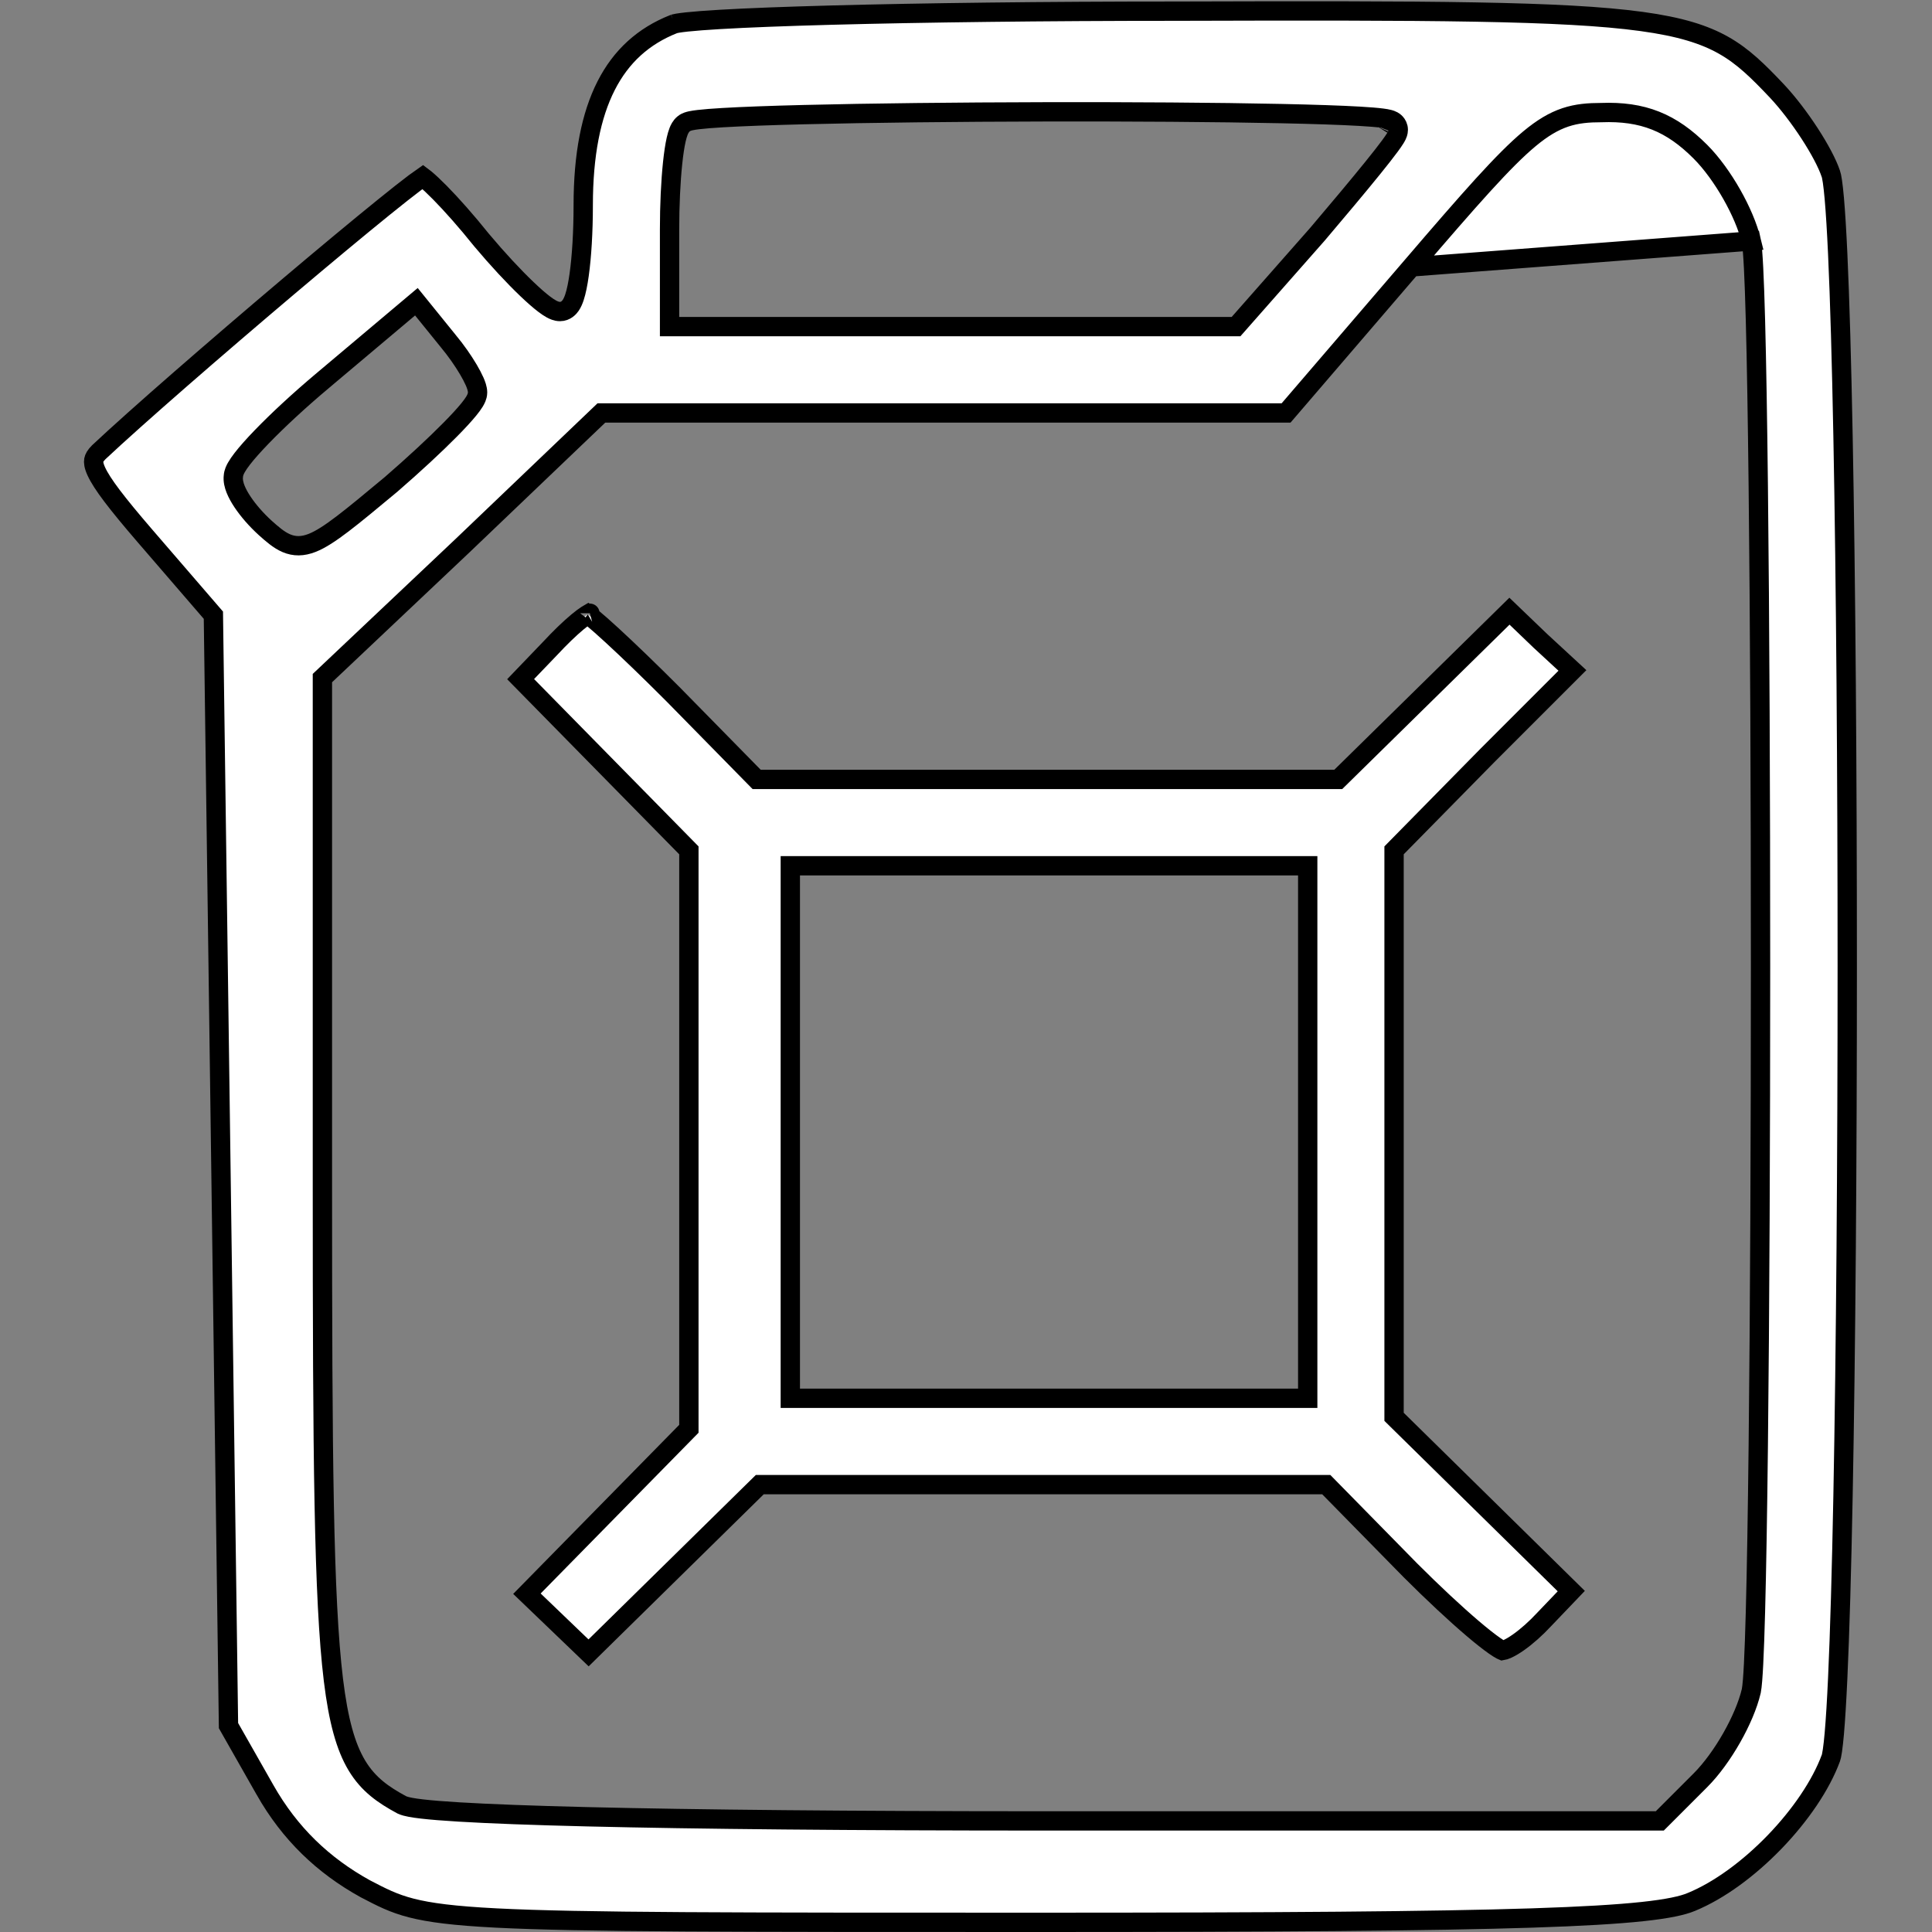
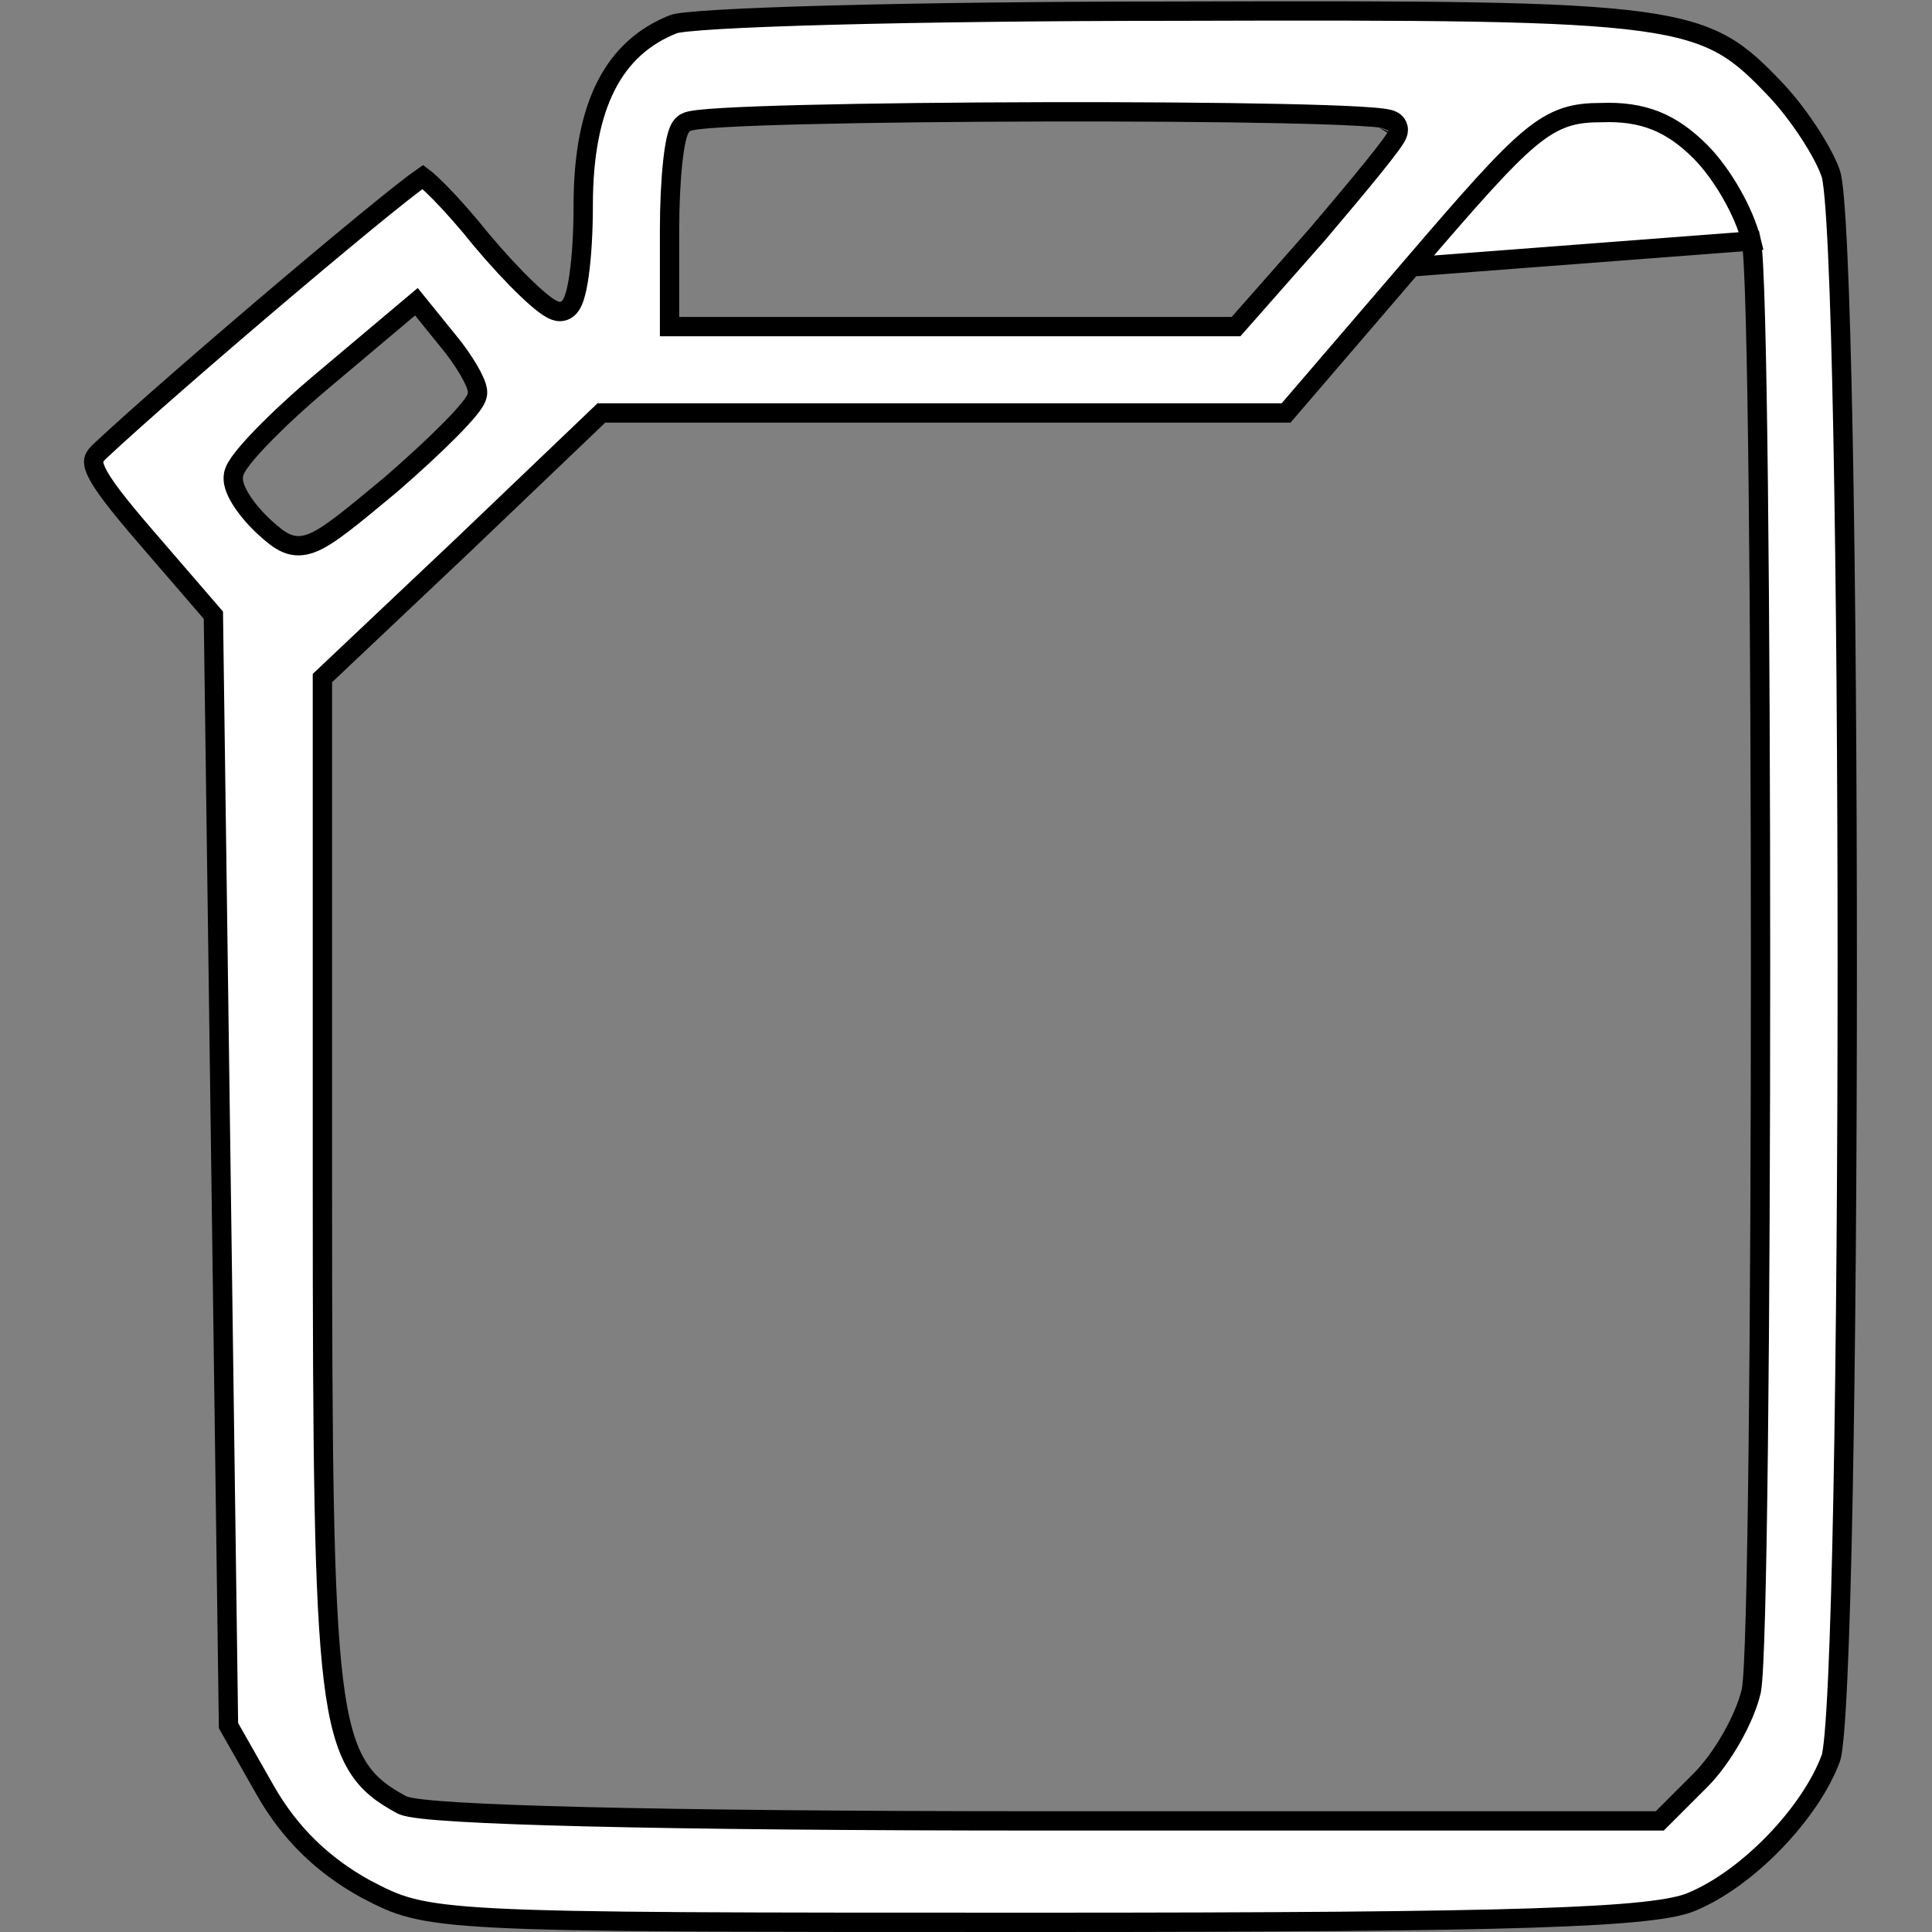
<svg xmlns="http://www.w3.org/2000/svg" width="300" height="300" viewBox="0 0 300 300" fill="none">
  <rect x="0" y="0" width="300" height="300" fill="#808080" stroke="none" />
  <path d="M271.936 37.419L271.929 37.391C271.417 35.213 270.292 32.615 268.903 30.168C267.51 27.715 265.792 25.311 264.03 23.549C261.821 21.34 259.604 19.737 257.078 18.733C254.558 17.732 251.829 17.365 248.644 17.484C246.659 17.486 244.884 17.621 243.075 18.224C241.252 18.832 239.501 19.878 237.488 21.552C233.529 24.846 228.277 30.826 219.175 41.445L271.936 37.419ZM271.936 37.419L271.942 37.447C272.083 38.174 272.196 39.655 272.297 41.658C272.4 43.709 272.496 46.426 272.584 49.707C272.76 56.271 272.907 65.125 273.024 75.503C273.258 96.26 273.376 123.131 273.376 150C273.376 176.869 273.258 203.74 273.024 224.497C272.907 234.875 272.76 243.729 272.584 250.293C272.496 253.574 272.4 256.291 272.297 258.342C272.196 260.345 272.083 261.826 271.942 262.553L271.936 262.581L271.929 262.609C271.417 264.787 270.292 267.385 268.903 269.833C267.51 272.285 265.792 274.689 264.03 276.451L258.171 282.311L257.731 282.75H257.11H162.423C132.183 282.75 108.087 282.516 91.165 282.105C82.707 281.9 76.028 281.65 71.266 281.363C68.888 281.22 66.97 281.066 65.54 280.901C64.827 280.819 64.216 280.732 63.723 280.638C63.264 280.551 62.789 280.439 62.419 280.268L62.374 280.248L62.331 280.224C59.549 278.712 57.206 277.119 55.419 274.15C53.672 271.245 52.543 267.168 51.773 260.865C50.236 248.27 50.063 226.003 50.063 184.453V105.938V105.291L50.533 104.847L71.855 84.697L71.861 84.691L92.949 64.54L93.383 64.125H93.985H147.188H199.702L219.174 41.446L271.936 37.419ZM104.683 3.71L104.65 3.725L104.615 3.739C99.916 5.596 96.445 8.74 94.121 13.307C91.775 17.915 90.563 24.043 90.563 31.875C90.563 36.024 90.326 39.847 89.933 42.659C89.739 44.054 89.497 45.263 89.202 46.155C89.058 46.591 88.873 47.041 88.62 47.413C88.408 47.722 87.874 48.375 86.954 48.375C86.405 48.375 85.915 48.136 85.628 47.979C85.282 47.791 84.908 47.536 84.526 47.248C83.758 46.668 82.832 45.855 81.816 44.883C79.776 42.934 77.278 40.256 74.79 37.293L74.778 37.279L74.767 37.265C72.45 34.369 70.14 31.772 68.307 29.91C67.387 28.976 66.607 28.247 66.019 27.763C65.882 27.65 65.761 27.555 65.657 27.477C65.343 27.691 64.923 27.996 64.4 28.39C63.218 29.281 61.581 30.575 59.603 32.173C55.653 35.368 50.389 39.748 44.797 44.475C33.617 53.929 21.178 64.734 15.342 70.217C14.812 70.751 14.623 71.116 14.563 71.432C14.503 71.753 14.531 72.274 14.957 73.202C15.848 75.14 18.093 78.081 22.466 83.162L32.777 95.114L33.134 95.527L33.141 96.073L34.313 182.089L35.48 267.954L41.149 277.931L41.149 277.932C44.989 284.708 50.169 289.667 56.726 293.288C59.293 294.63 61.105 295.564 63.864 296.273C66.664 296.993 70.491 297.493 77.04 297.828C90.145 298.499 113.762 298.5 161.016 298.5C198.519 298.5 222.519 298.324 237.901 297.827C245.594 297.578 251.103 297.25 255.053 296.828C259.038 296.401 261.312 295.89 262.619 295.337L262.627 295.334L262.634 295.331C266.958 293.557 271.596 290.128 275.572 286.009C279.549 281.889 282.749 277.198 284.296 272.997L284.3 272.987L284.304 272.977C284.348 272.863 284.436 272.511 284.539 271.811C284.636 271.15 284.733 270.279 284.828 269.204C285.017 267.054 285.194 264.148 285.359 260.582C285.688 253.455 285.962 243.749 286.182 232.317C286.621 209.457 286.84 179.731 286.84 150C286.84 120.269 286.621 90.543 286.182 67.683C285.962 56.251 285.688 46.545 285.359 39.417C285.194 35.852 285.017 32.946 284.828 30.796C284.733 29.721 284.636 28.85 284.539 28.189C284.436 27.489 284.348 27.137 284.304 27.023L284.291 26.991L284.281 26.959C283.755 25.382 282.547 23.105 280.989 20.711C279.445 18.337 277.624 15.95 275.94 14.154C272.956 10.994 270.658 8.742 267.661 7.044C264.675 5.351 260.888 4.152 254.885 3.332C242.8 1.68 222.255 1.617 182.349 1.734H182.344C162.198 1.734 143.286 1.969 129.094 2.349C121.996 2.539 116.088 2.766 111.801 3.017C109.655 3.143 107.931 3.274 106.672 3.408C106.042 3.475 105.546 3.542 105.181 3.605C104.881 3.657 104.737 3.696 104.694 3.708C104.678 3.713 104.675 3.713 104.683 3.71ZM204.582 36.361L204.573 36.372L204.563 36.382L192.376 50.211L191.928 50.719H191.251H148.36H105.469H103.969V49.219V35.625C103.969 31.835 104.147 28.148 104.446 25.302C104.596 23.884 104.779 22.639 104.995 21.682C105.102 21.207 105.227 20.762 105.376 20.386C105.491 20.097 105.714 19.595 106.147 19.24C106.402 19.024 106.67 18.927 106.769 18.892C106.935 18.832 107.11 18.788 107.27 18.753C107.595 18.683 108.002 18.623 108.462 18.569C109.39 18.459 110.666 18.36 112.223 18.268C115.344 18.084 119.683 17.928 124.819 17.8C135.096 17.543 148.614 17.396 162.068 17.367C175.521 17.338 188.923 17.426 198.965 17.639C203.984 17.745 208.179 17.883 211.127 18.054C212.595 18.139 213.784 18.234 214.619 18.342C215.027 18.394 215.408 18.457 215.711 18.538C215.85 18.576 216.063 18.641 216.273 18.756C216.376 18.814 216.555 18.924 216.722 19.111C216.899 19.308 217.126 19.664 217.126 20.156C217.126 20.57 216.96 20.909 216.916 21.001C216.839 21.164 216.743 21.33 216.645 21.487C216.448 21.804 216.176 22.194 215.853 22.634C215.202 23.519 214.277 24.698 213.159 26.08C210.921 28.848 207.864 32.492 204.582 36.361ZM214.205 19.716C214.221 19.684 214.214 19.69 214.2 19.726C214.202 19.722 214.204 19.718 214.205 19.716ZM60.749 75.196L60.738 75.206L60.727 75.215C57.57 77.845 55.141 79.861 53.216 81.327C51.313 82.777 49.785 83.786 48.446 84.308C47.007 84.868 45.723 84.891 44.441 84.339C43.308 83.852 42.262 82.938 41.188 81.977L41.179 81.969C39.811 80.725 38.555 79.286 37.659 77.941C37.211 77.27 36.83 76.588 36.574 75.939C36.344 75.355 36.149 74.636 36.24 73.919C36.279 73.376 36.53 72.885 36.706 72.576C36.936 72.169 37.25 71.72 37.614 71.248C38.346 70.301 39.377 69.143 40.611 67.865C43.085 65.301 46.464 62.16 50.13 59.086C50.13 59.085 50.13 59.085 50.13 59.085L63.487 47.837L64.657 46.852L65.62 48.041L69.59 52.946C69.593 52.949 69.595 52.952 69.597 52.954C70.819 54.421 71.917 56.007 72.718 57.362C73.118 58.039 73.457 58.681 73.701 59.236C73.911 59.715 74.157 60.355 74.157 60.938C74.157 61.292 74.054 61.593 73.977 61.781C73.892 61.988 73.783 62.188 73.671 62.371C73.447 62.737 73.144 63.144 72.794 63.573C72.092 64.436 71.102 65.507 69.915 66.708C67.537 69.117 64.284 72.132 60.749 75.196Z" fill="white" stroke="black" stroke-width="3" />
-   <path d="M85.474 100.63L85.466 100.639L85.457 100.648L80.841 105.456L93.179 118.011L106.539 131.605L106.969 132.043V132.656V176.953V221.25V221.863L106.539 222.301L93.648 235.426L81.821 247.469L86.586 252.043L91.394 256.659L103.949 244.321L117.542 230.961L117.98 230.531H118.594H161.953H205.312H205.942L206.383 230.98L219.029 243.861C219.031 243.863 219.033 243.865 219.034 243.866C222.529 247.36 225.954 250.552 228.667 252.862C230.028 254.02 231.188 254.937 232.077 255.557C232.523 255.868 232.872 256.084 233.126 256.216C233.206 256.258 233.265 256.286 233.305 256.302C233.447 256.279 233.701 256.21 234.082 256.035C234.558 255.817 235.13 255.481 235.769 255.032C237.046 254.136 238.49 252.862 239.835 251.404L239.844 251.395L239.854 251.385L243.987 247.064L230.98 234.273L216.917 220.445L216.469 220.004V219.375V176.016V132.656V132.042L216.899 131.604L230.962 117.307L230.971 117.299L244.164 104.106L239.217 99.54L239.206 99.53L239.196 99.52L234.387 94.904L221.833 107.242L208.239 120.601L207.801 121.031H207.188H162.656H118.125H117.496L117.055 120.582L104.408 107.701C104.407 107.7 104.405 107.698 104.403 107.697C100.899 104.192 97.577 100.987 95.049 98.663C93.782 97.498 92.729 96.567 91.959 95.934C91.682 95.706 91.453 95.527 91.272 95.393C91.231 95.417 91.187 95.443 91.14 95.473C90.754 95.716 90.248 96.094 89.644 96.599C88.444 97.604 86.966 99.023 85.474 100.63ZM91.604 95.226C91.604 95.225 91.6 95.227 91.593 95.229C91.6 95.227 91.604 95.226 91.604 95.226ZM203.062 215.625V217.125H201.562H162.891H124.219H122.719V215.625V175.781V135.937V134.437H124.219H162.891H201.562H203.062V135.937V175.781V215.625Z" fill="white" stroke="black" stroke-width="3" />
</svg>